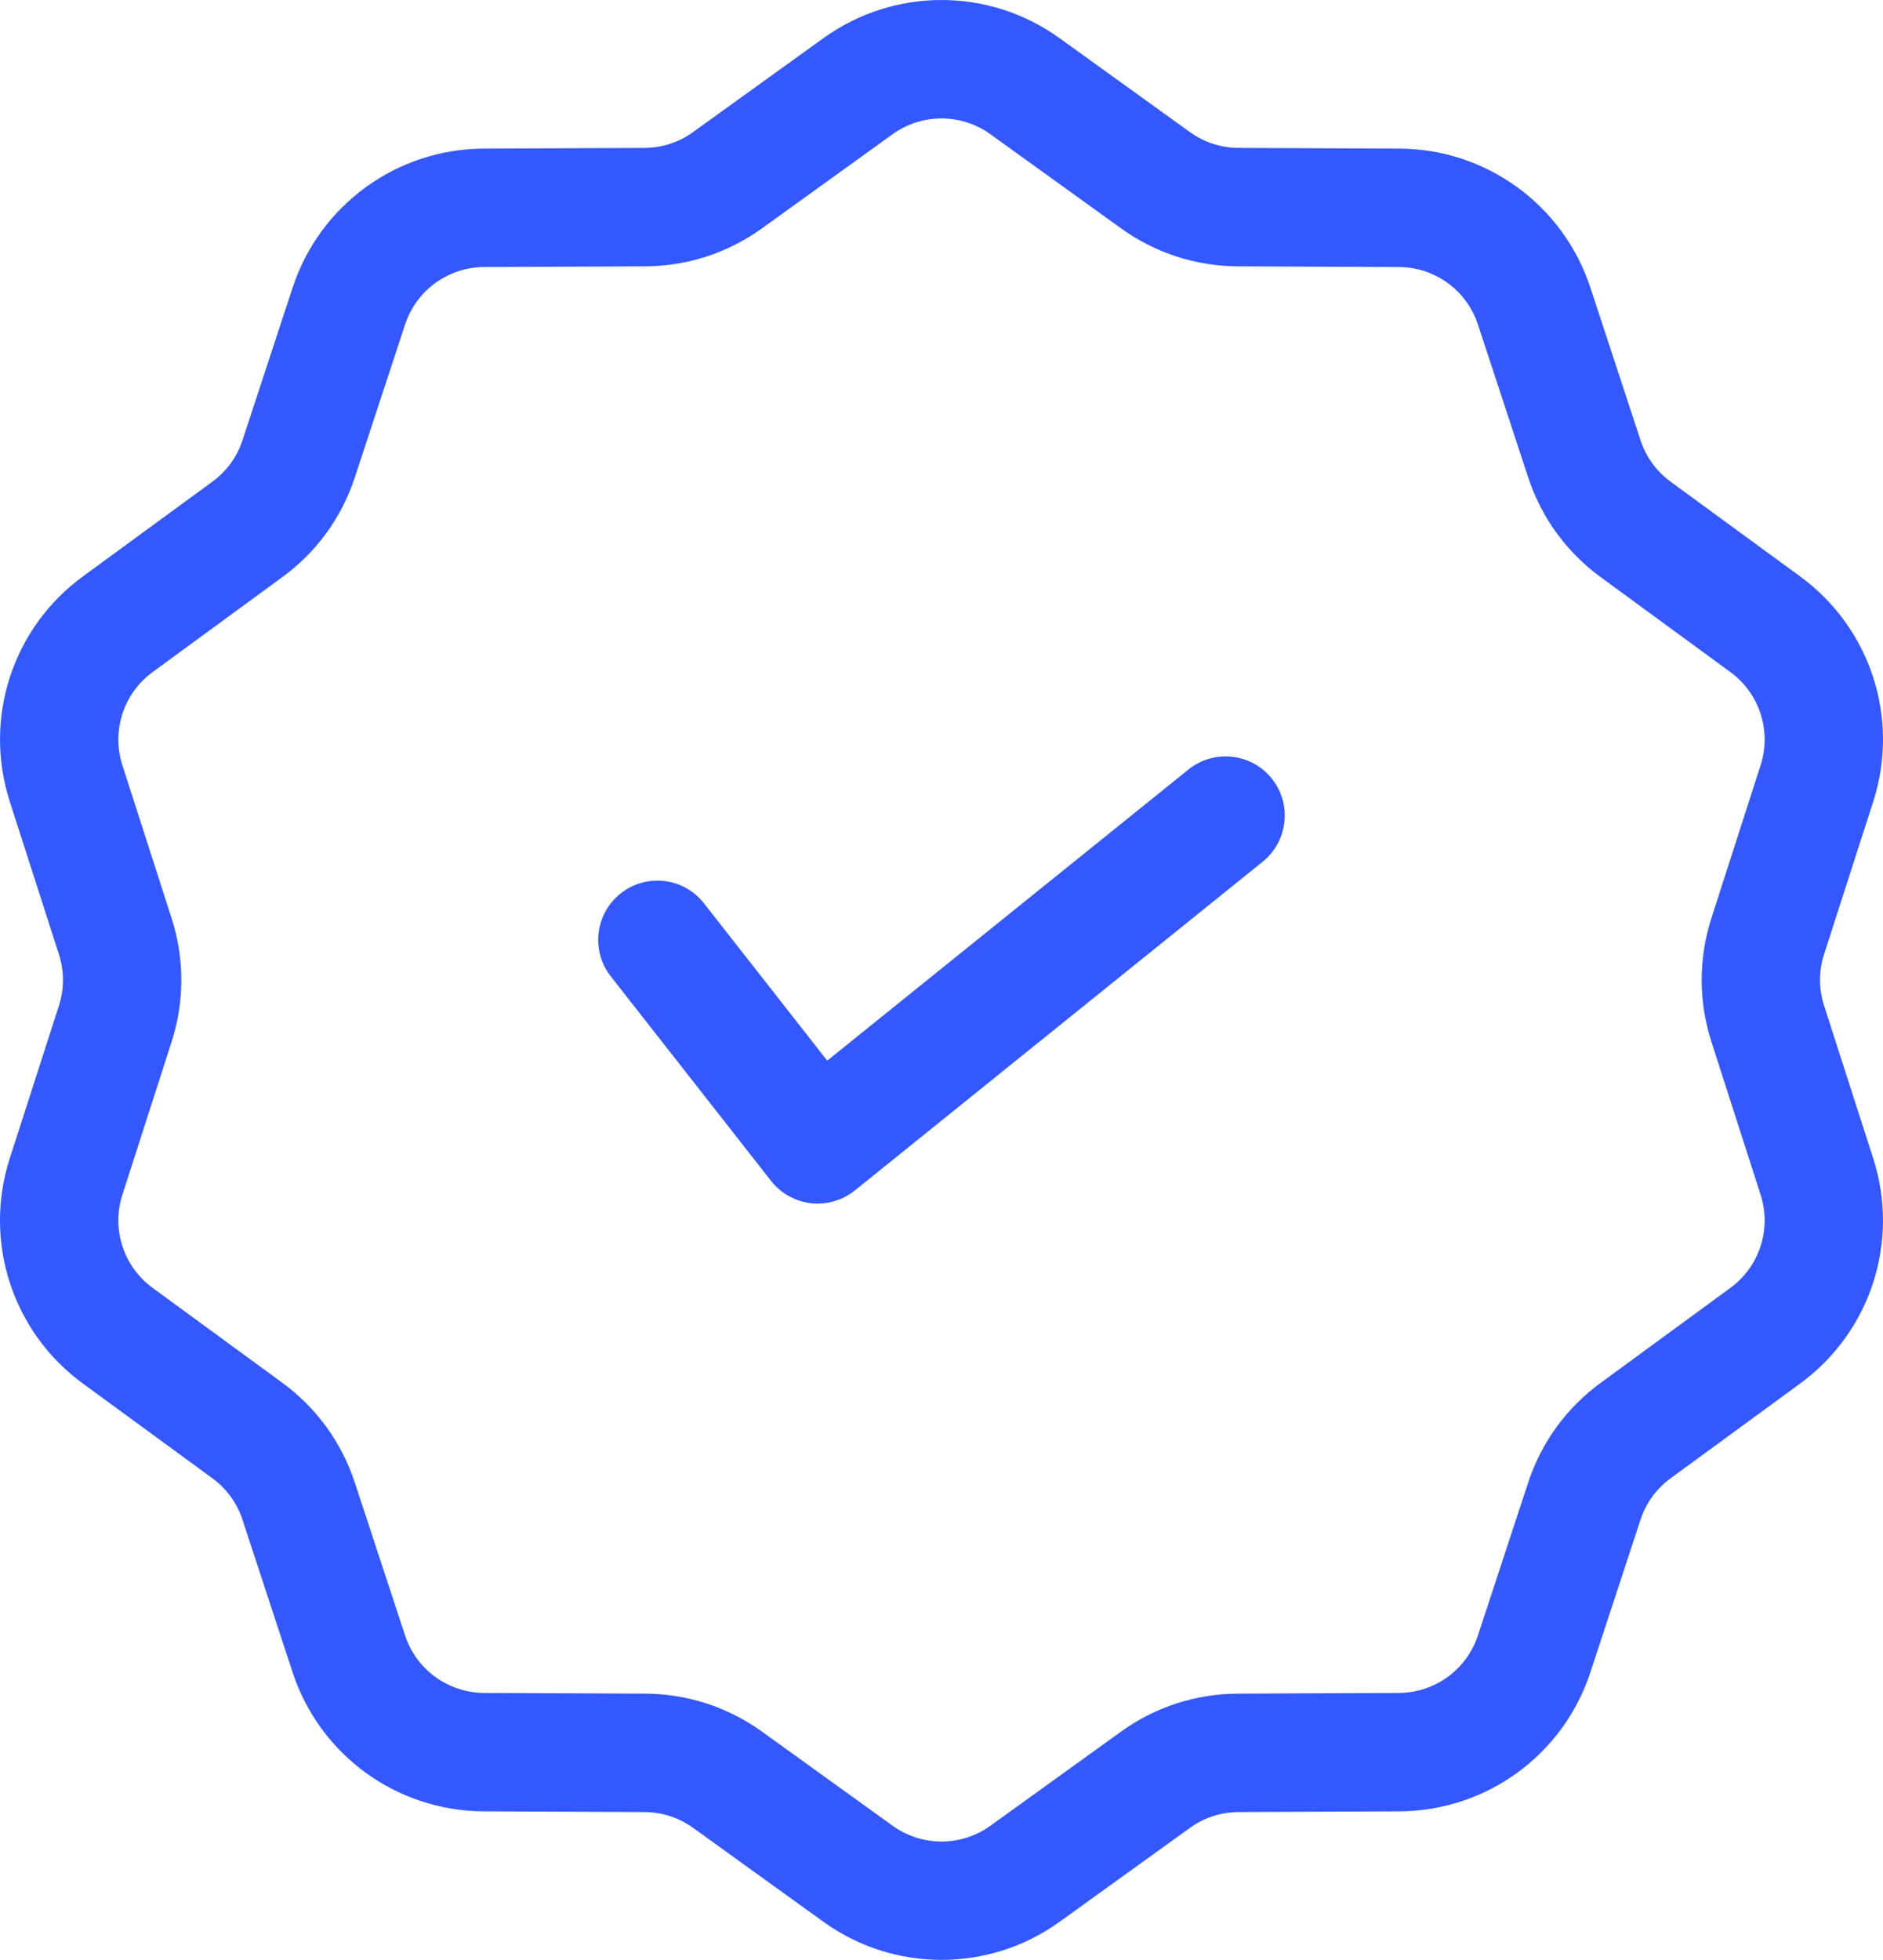
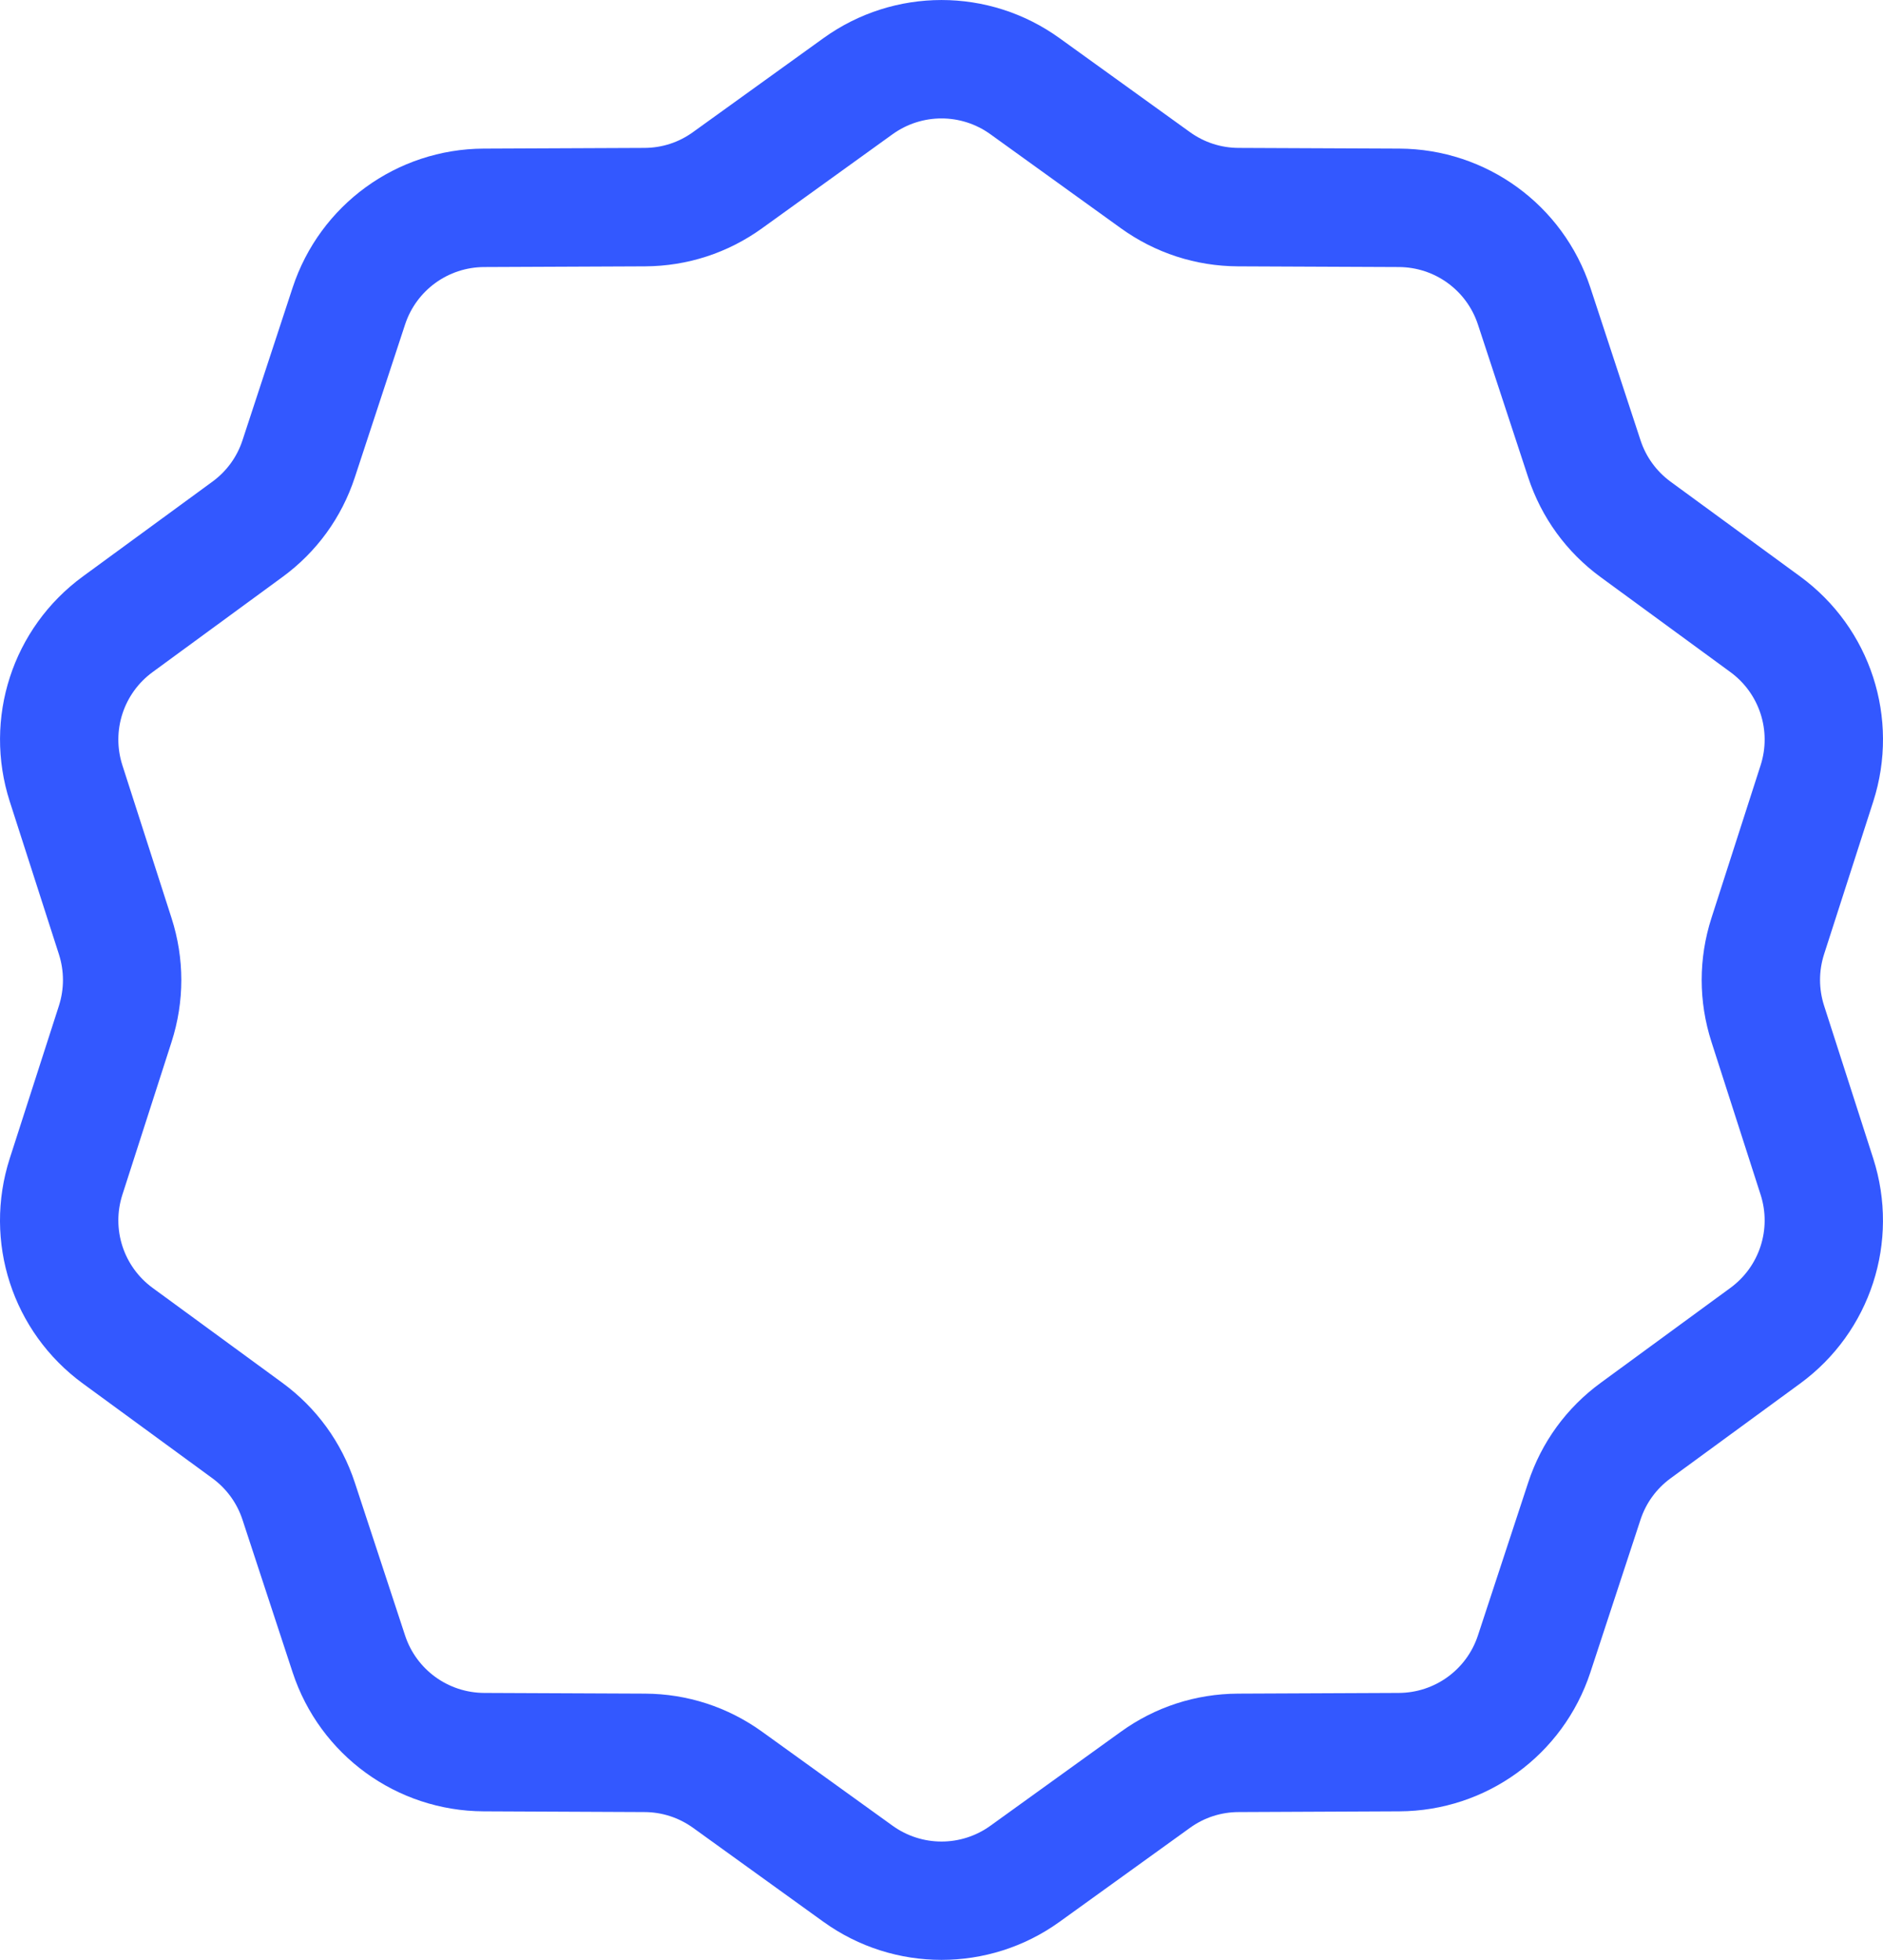
<svg xmlns="http://www.w3.org/2000/svg" width="61.876" height="64.372" viewBox="1614 3663.25 61.876 64.372">
  <g transform="matrix(1,0,0,1,1614,3663.25)">
-     <path d="M 765.736 943.68 L 753.864 953.244 L 749.813 948.076 C 749.152 947.23 747.929 947.082 747.083 947.747 C 746.239 948.409 746.09 949.63 746.752 950.476 L 752.019 957.194 C 752.341 957.604 752.812 957.867 753.329 957.927 C 753.402 957.935 753.476 957.939 753.55 957.939 C 753.992 957.939 754.422 957.787 754.769 957.509 L 768.174 946.709 C 769.01 946.034 769.142 944.81 768.468 943.975 C 767.797 943.14 766.572 943.009 765.736 943.68 Z" transform="matrix(1,0,0,1,-726.681,-918.407)" fill="#3358ff" fill-rule="evenodd" />
    <path d="M 59.94 33.025 C 59.763 32.472 59.763 31.89 59.939 31.338 L 61.556 26.319 C 62.433 23.59 61.468 20.62 59.154 18.928 L 54.896 15.815 C 54.431 15.473 54.088 15.003 53.908 14.454 L 52.26 9.44 C 51.366 6.723 48.843 4.888 45.981 4.875 L 40.7 4.852 C 40.123 4.85 39.572 4.671 39.104 4.335 L 34.816 1.247 C 32.498 -0.423 29.379 -0.423 27.059 1.247 L 22.77 4.335 C 22.305 4.671 21.754 4.85 21.176 4.852 L 15.895 4.875 C 13.035 4.888 10.511 6.723 9.616 9.44 L 7.968 14.456 C 7.788 15.005 7.446 15.473 6.979 15.815 L 2.722 18.928 C 0.409 20.62 -0.556 23.59 0.321 26.32 L 1.936 31.338 C 2.113 31.89 2.113 32.473 1.937 33.025 L 0.32 38.043 C -0.557 40.773 0.408 43.743 2.722 45.435 L 6.98 48.548 C 7.445 48.89 7.788 49.36 7.968 49.909 L 9.616 54.923 C 10.51 57.64 13.033 59.475 15.895 59.487 L 21.176 59.511 C 21.753 59.513 22.304 59.692 22.772 60.027 L 27.059 63.116 L 27.06 63.116 C 28.219 63.951 29.579 64.366 30.938 64.366 C 32.298 64.366 33.657 63.951 34.817 63.116 L 39.106 60.027 C 39.571 59.692 40.122 59.513 40.7 59.511 L 45.981 59.487 C 48.841 59.475 51.365 57.64 52.26 54.923 L 53.908 49.907 C 54.089 49.358 54.43 48.89 54.897 48.548 L 59.154 45.435 C 61.467 43.743 62.432 40.773 61.555 38.043 L 59.94 33.025 Z M 56.239 34.215 L 57.854 39.233 C 58.218 40.364 57.818 41.596 56.859 42.296 L 52.605 45.409 C 51.476 46.232 50.649 47.369 50.215 48.694 L 48.566 53.708 C 48.196 54.834 47.15 55.593 45.964 55.598 L 40.683 55.621 C 39.291 55.627 37.959 56.06 36.833 56.872 L 32.546 59.96 C 31.585 60.652 30.293 60.652 29.331 59.96 L 25.043 56.872 C 23.915 56.06 22.584 55.627 21.193 55.621 L 15.912 55.598 C 14.725 55.593 13.68 54.834 13.31 53.708 L 11.661 48.694 C 11.225 47.367 10.399 46.232 9.274 45.409 L 5.017 42.296 C 4.058 41.596 3.658 40.364 4.022 39.233 L 5.638 34.215 C 6.065 32.884 6.065 31.479 5.637 30.148 L 4.022 25.13 C 3.658 23.999 4.058 22.767 5.017 22.067 L 9.272 18.953 C 10.4 18.131 11.227 16.994 11.661 15.669 L 13.31 10.655 C 13.68 9.529 14.726 8.769 15.912 8.765 L 21.193 8.742 C 22.585 8.736 23.917 8.303 25.043 7.491 L 29.33 4.403 C 30.292 3.711 31.584 3.711 32.545 4.403 L 36.833 7.491 C 37.961 8.303 39.292 8.736 40.683 8.742 L 45.964 8.765 C 47.151 8.769 48.196 9.529 48.566 10.655 L 50.215 15.669 C 50.651 16.996 51.477 18.131 52.602 18.953 L 56.859 22.067 C 57.818 22.767 58.218 23.999 57.854 25.13 L 56.238 30.148 C 55.811 31.479 55.811 32.884 56.239 34.215 Z" transform="matrix(1,0,0,1,0,0.006)" fill="#3358ff" fill-rule="evenodd" />
  </g>
</svg>